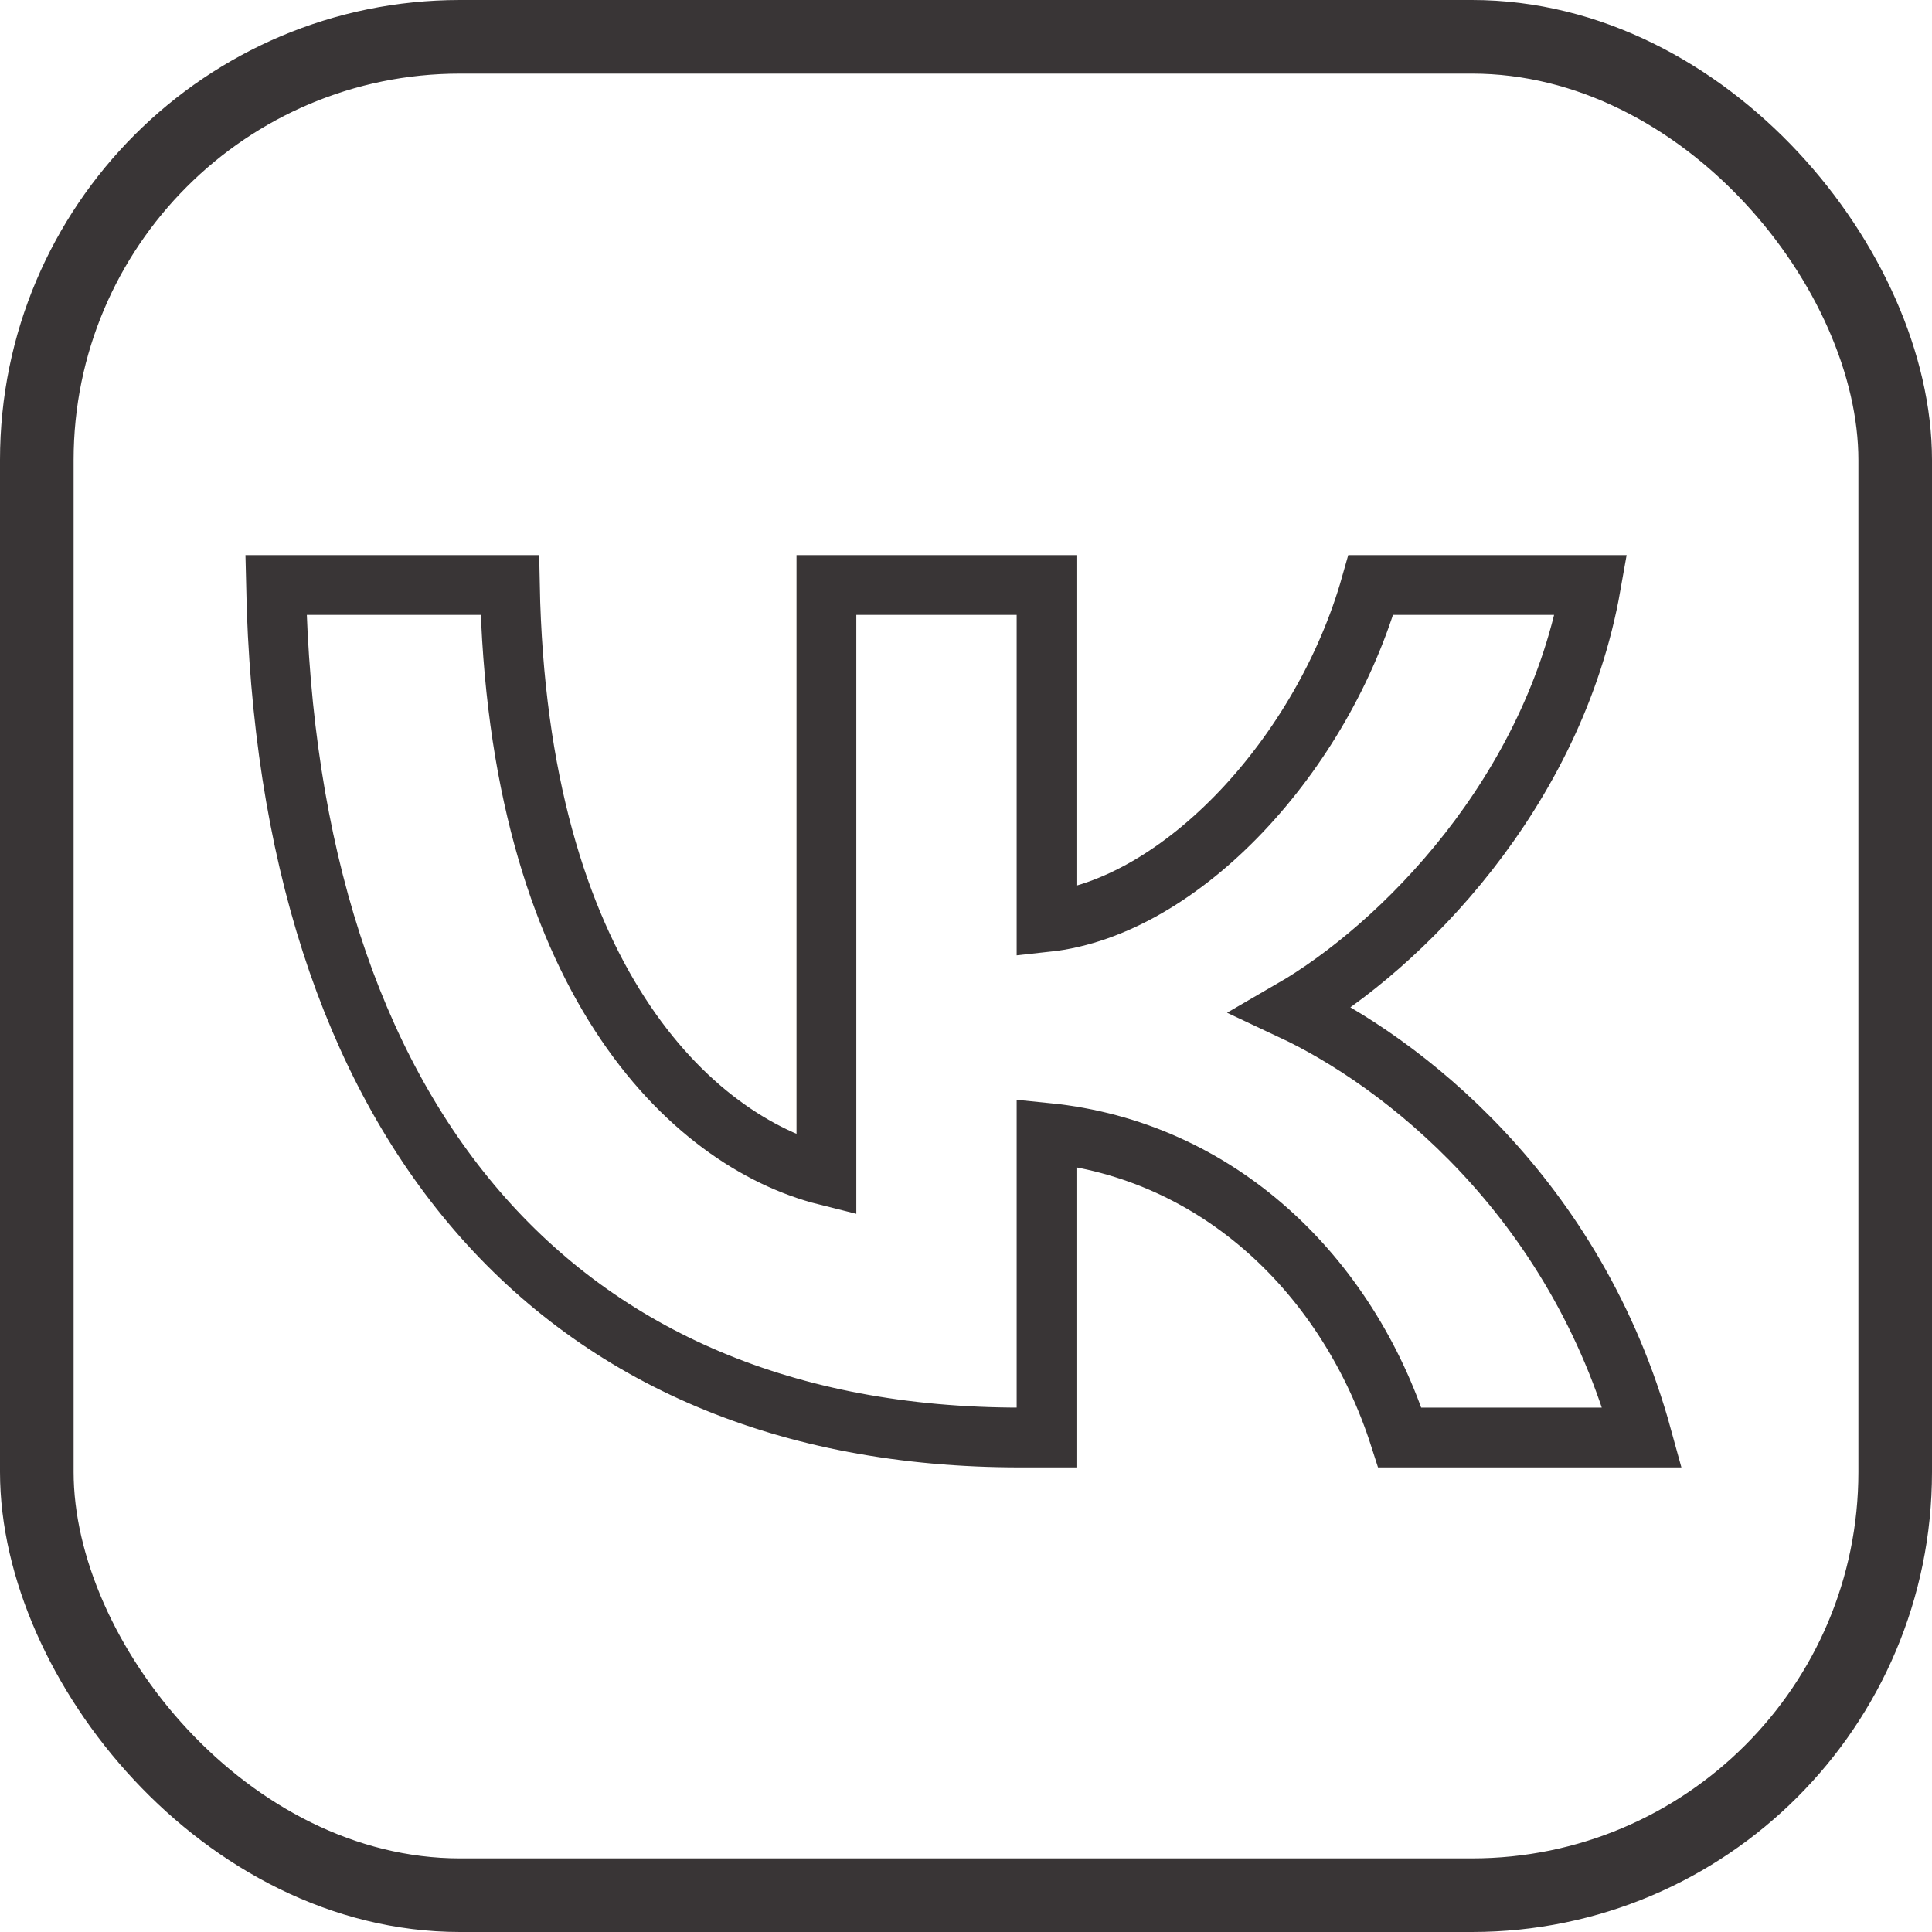
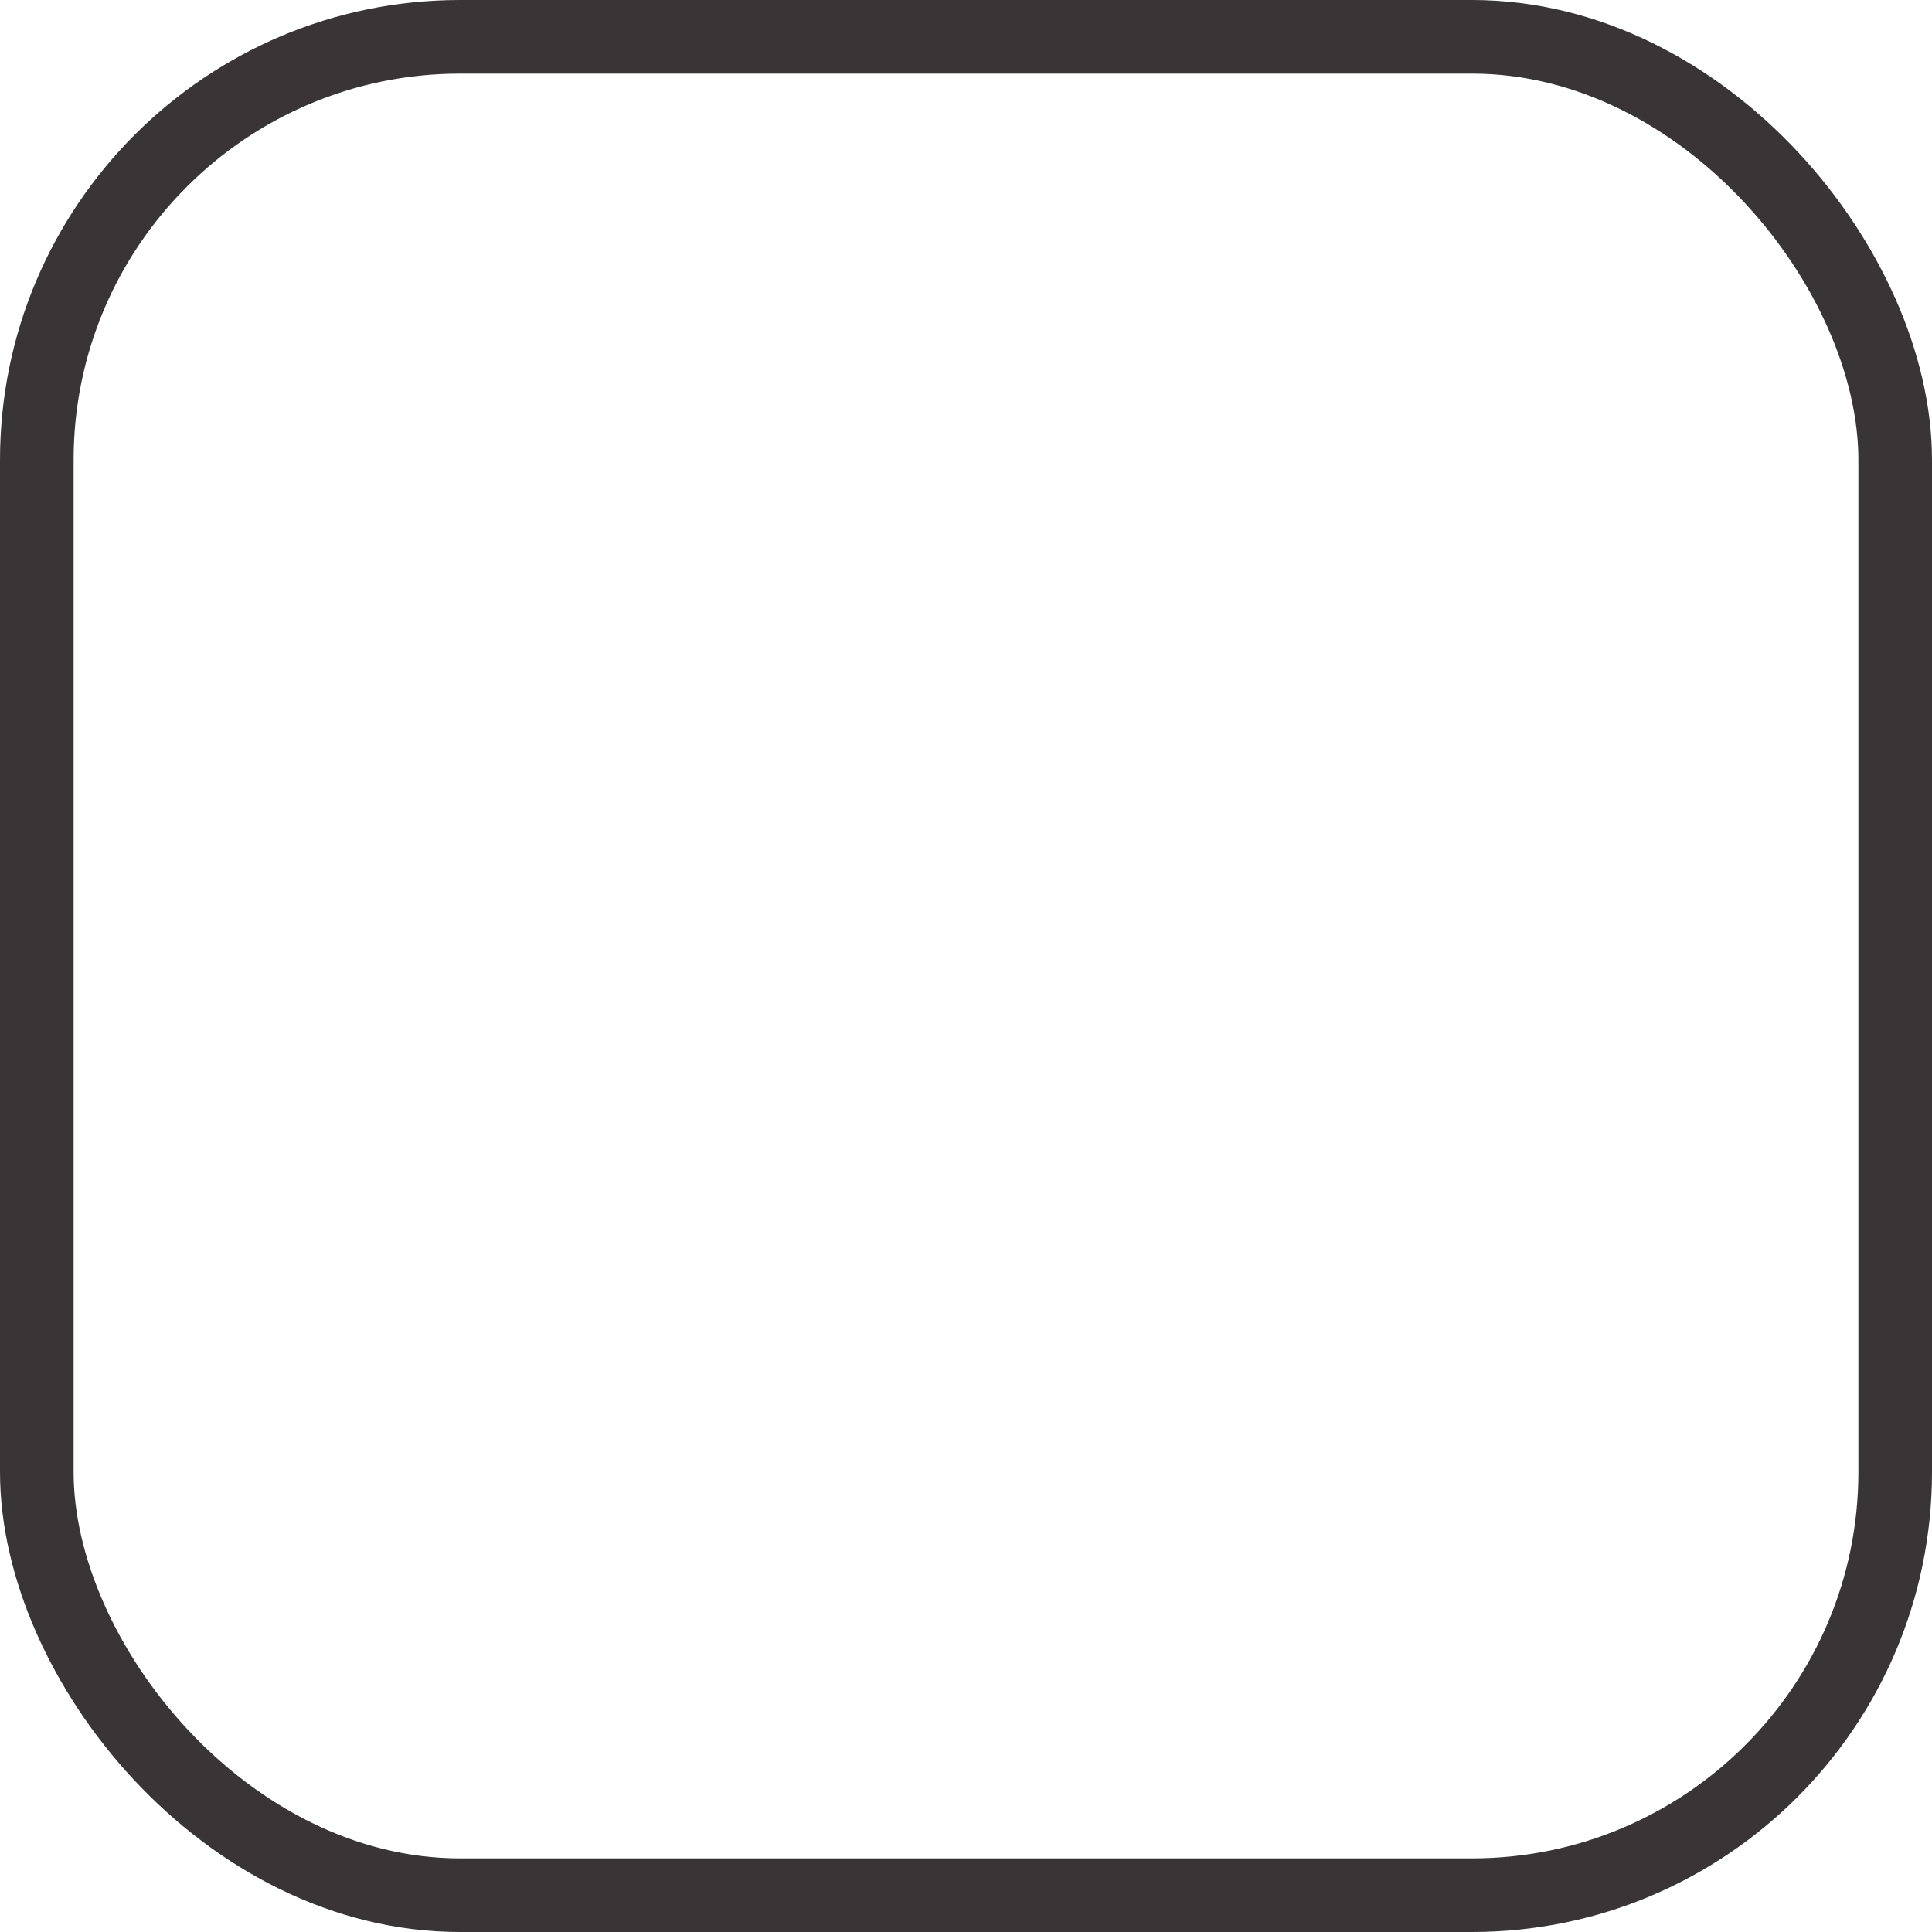
<svg xmlns="http://www.w3.org/2000/svg" width="20" height="20" viewBox="0 0 20 20" fill="none">
-   <path d="M10.56 14.881C5.728 14.881 2.972 11.568 2.857 6.056H5.278C5.357 10.102 7.142 11.816 8.555 12.169V6.056H10.834V9.545C12.23 9.395 13.696 7.805 14.191 6.056H16.47C16.09 8.211 14.5 9.801 13.37 10.455C14.5 10.985 16.311 12.372 17 14.881H14.491C13.953 13.202 12.61 11.904 10.834 11.727V14.881H10.56Z" stroke="#393536" stroke-width="0.619" />
  <rect x="0.381" y="0.381" width="19.238" height="19.238" rx="4.381" stroke="#393536" stroke-width="0.762" />
</svg>